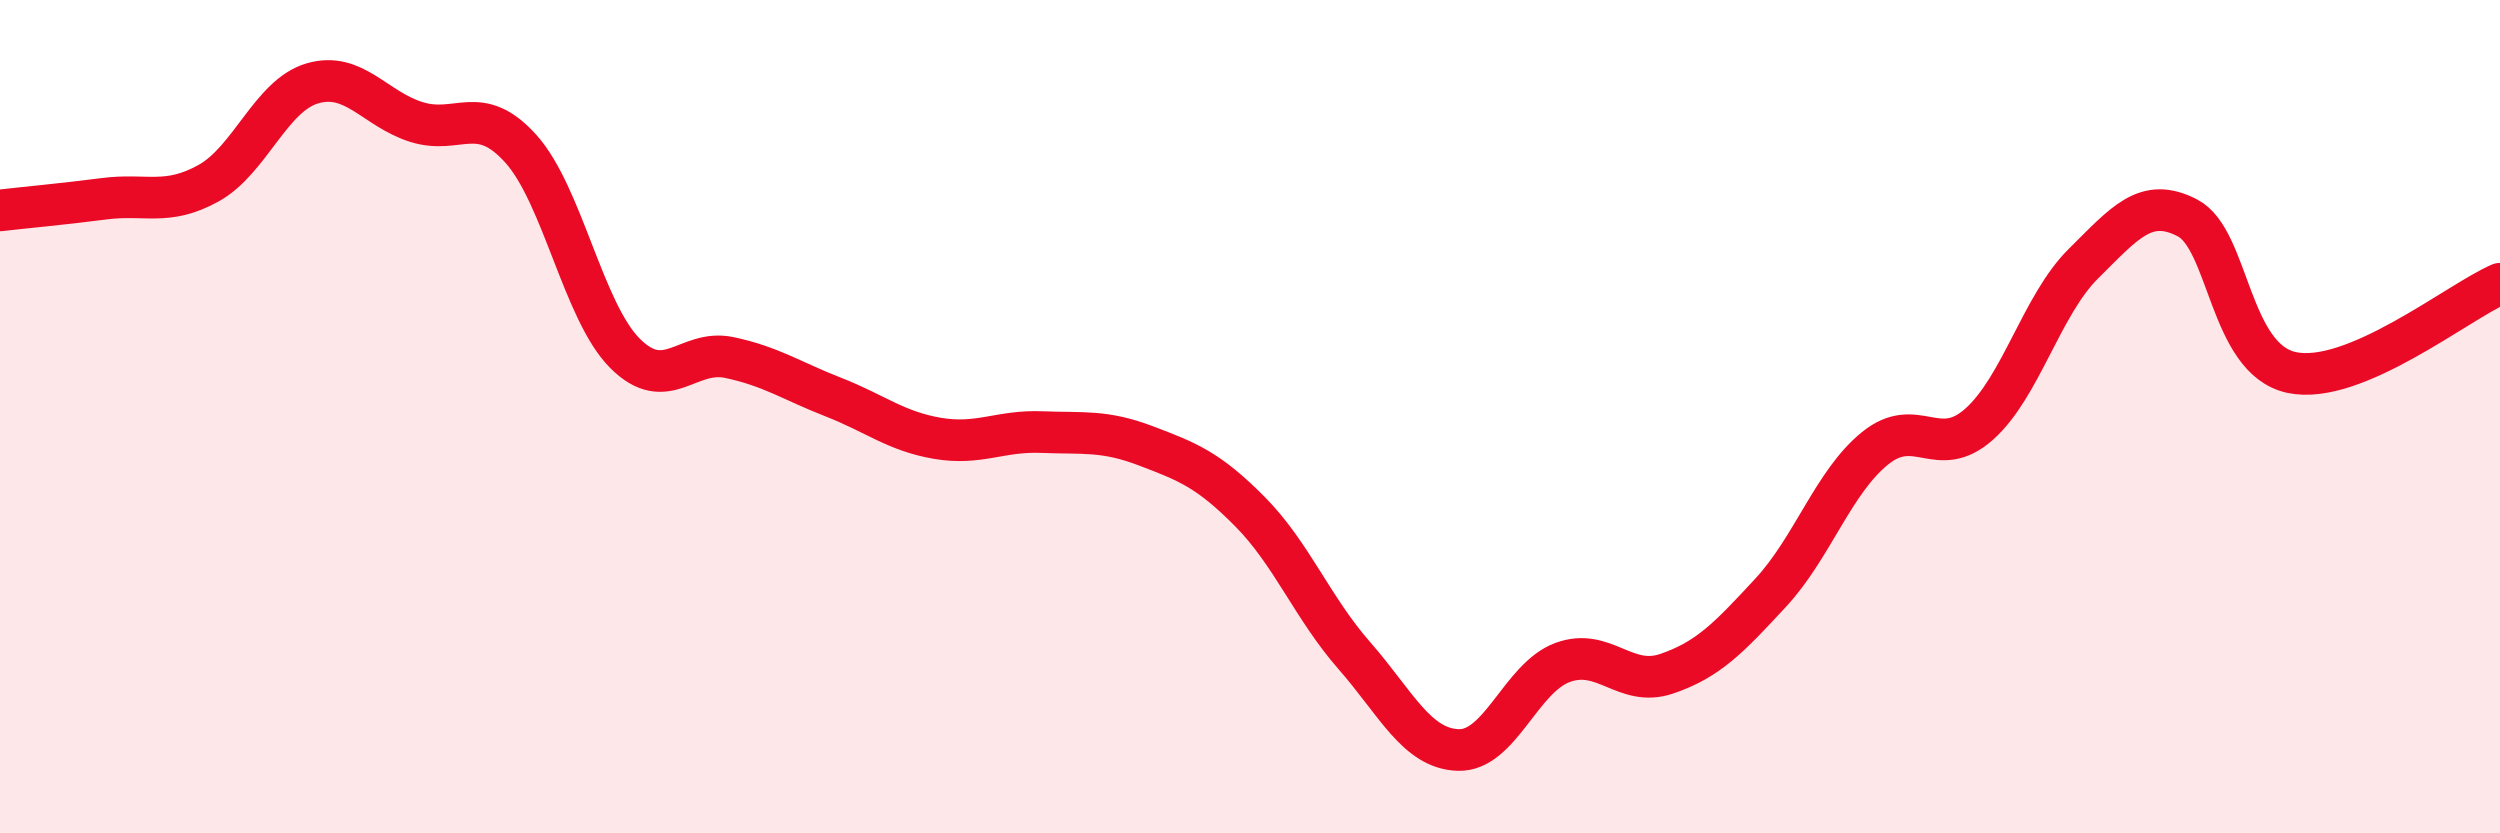
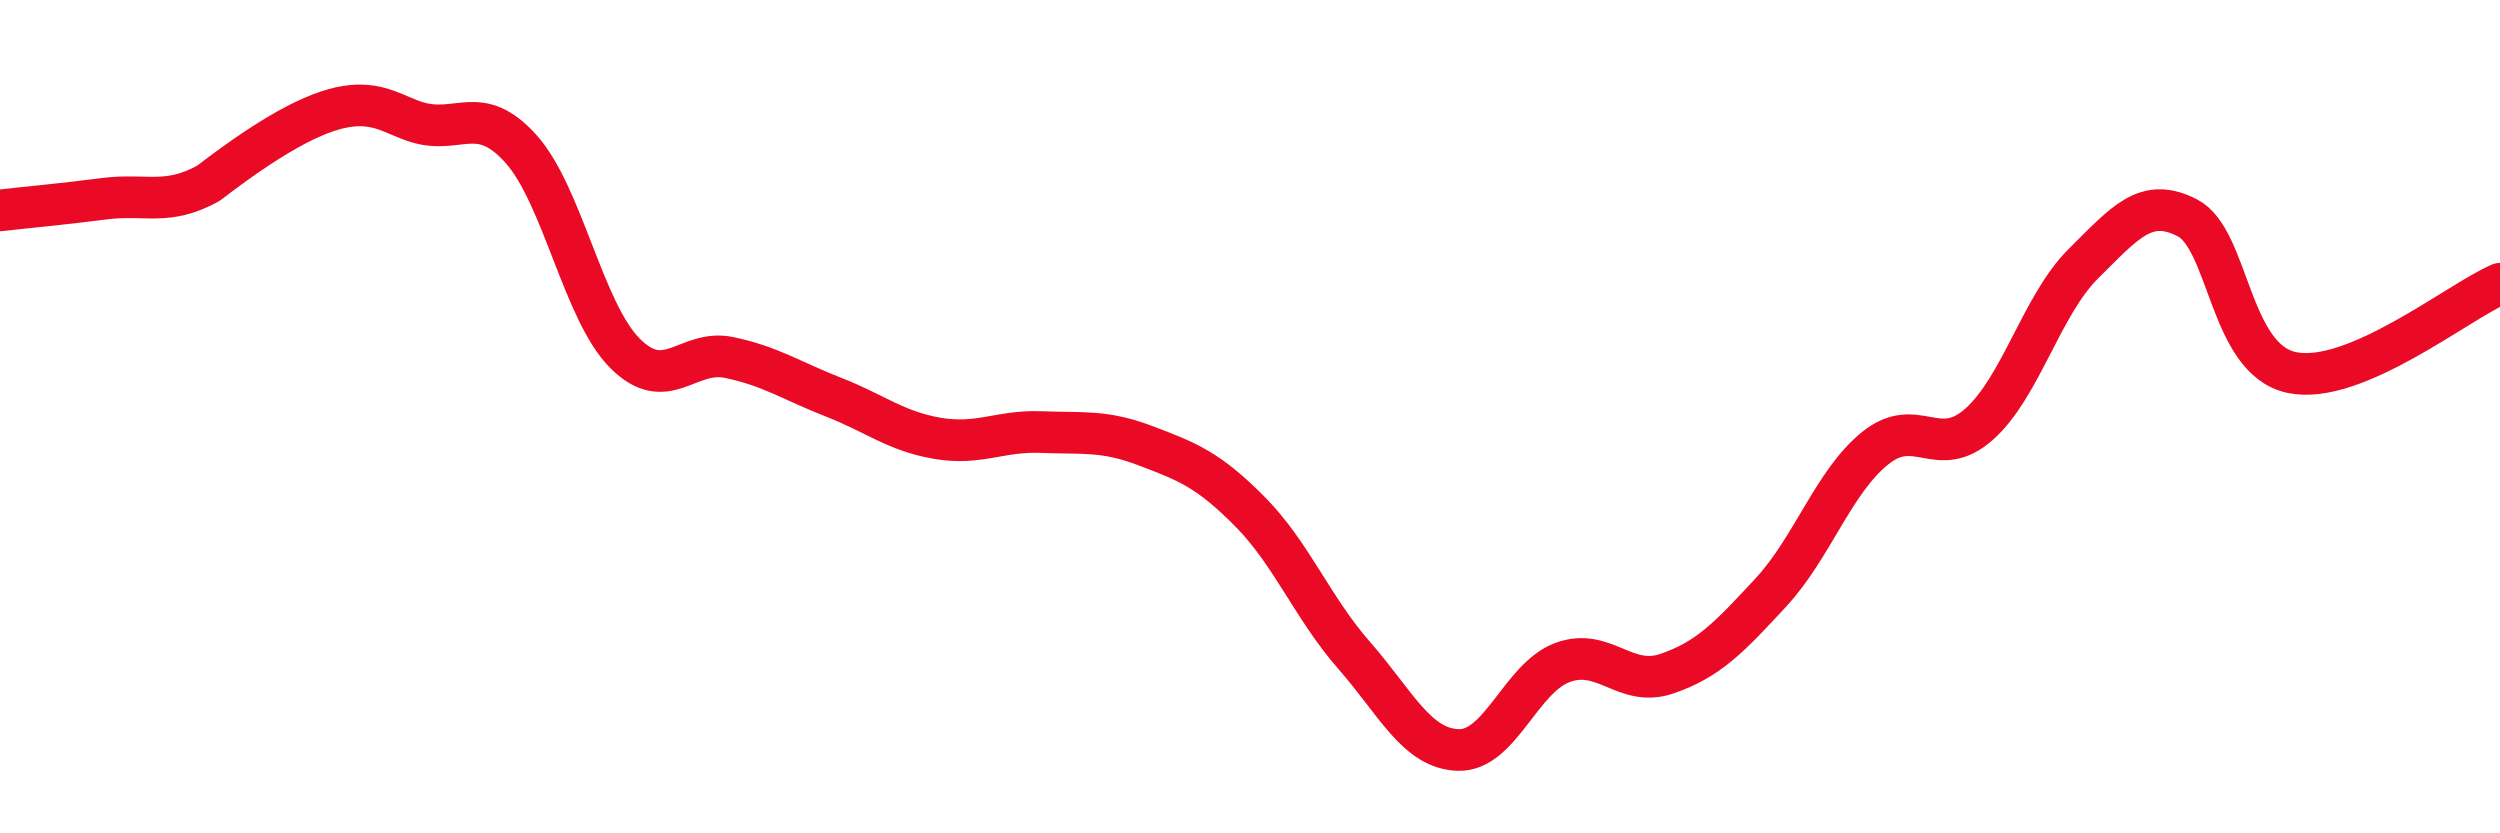
<svg xmlns="http://www.w3.org/2000/svg" width="60" height="20" viewBox="0 0 60 20">
-   <path d="M 0,5.05 C 0.5,4.99 1.5,4.9 2.5,4.77 C 3.5,4.64 4,4.95 5,4.4 C 6,3.85 6.5,2.29 7.5,2 C 8.5,1.71 9,2.62 10,2.93 C 11,3.24 11.5,2.46 12.5,3.57 C 13.5,4.68 14,7.48 15,8.48 C 16,9.48 16.5,8.37 17.5,8.58 C 18.5,8.79 19,9.14 20,9.53 C 21,9.92 21.5,10.35 22.5,10.52 C 23.5,10.69 24,10.33 25,10.37 C 26,10.41 26.5,10.32 27.5,10.7 C 28.5,11.08 29,11.27 30,12.28 C 31,13.29 31.5,14.59 32.5,15.73 C 33.5,16.87 34,17.97 35,18 C 36,18.03 36.5,16.27 37.5,15.9 C 38.5,15.53 39,16.51 40,16.17 C 41,15.83 41.5,15.3 42.5,14.22 C 43.5,13.14 44,11.57 45,10.76 C 46,9.95 46.5,11.07 47.5,10.18 C 48.5,9.29 49,7.32 50,6.33 C 51,5.34 51.5,4.71 52.5,5.23 C 53.5,5.75 53.5,8.62 55,8.94 C 56.5,9.26 59,7.24 60,6.81L60 20L0 20Z" fill="#EB0A25" opacity="0.1" stroke-linecap="round" stroke-linejoin="round" />
-   <path d="M 0,5.05 C 0.5,4.99 1.5,4.9 2.5,4.77 C 3.5,4.64 4,4.95 5,4.4 C 6,3.85 6.5,2.29 7.5,2 C 8.5,1.71 9,2.62 10,2.93 C 11,3.24 11.5,2.46 12.5,3.57 C 13.5,4.68 14,7.48 15,8.48 C 16,9.48 16.5,8.37 17.5,8.58 C 18.5,8.79 19,9.14 20,9.53 C 21,9.92 21.5,10.35 22.5,10.52 C 23.5,10.69 24,10.33 25,10.37 C 26,10.41 26.5,10.32 27.5,10.7 C 28.5,11.08 29,11.27 30,12.28 C 31,13.29 31.5,14.59 32.5,15.73 C 33.5,16.87 34,17.97 35,18 C 36,18.03 36.5,16.27 37.5,15.9 C 38.5,15.53 39,16.51 40,16.17 C 41,15.83 41.5,15.3 42.5,14.22 C 43.5,13.14 44,11.57 45,10.76 C 46,9.95 46.5,11.07 47.5,10.18 C 48.5,9.29 49,7.32 50,6.33 C 51,5.34 51.5,4.71 52.5,5.23 C 53.5,5.75 53.5,8.62 55,8.94 C 56.5,9.26 59,7.24 60,6.81" stroke="#EB0A25" stroke-width="1" fill="none" stroke-linecap="round" stroke-linejoin="round" />
+   <path d="M 0,5.05 C 0.5,4.99 1.5,4.9 2.5,4.77 C 3.5,4.64 4,4.95 5,4.4 C 8.5,1.71 9,2.62 10,2.93 C 11,3.24 11.5,2.46 12.5,3.57 C 13.5,4.68 14,7.48 15,8.48 C 16,9.48 16.5,8.37 17.5,8.58 C 18.5,8.79 19,9.14 20,9.53 C 21,9.92 21.5,10.35 22.5,10.52 C 23.5,10.69 24,10.33 25,10.37 C 26,10.41 26.5,10.32 27.5,10.7 C 28.5,11.08 29,11.27 30,12.28 C 31,13.29 31.5,14.59 32.5,15.73 C 33.5,16.87 34,17.97 35,18 C 36,18.03 36.5,16.27 37.5,15.9 C 38.5,15.53 39,16.51 40,16.17 C 41,15.83 41.5,15.3 42.5,14.22 C 43.5,13.14 44,11.57 45,10.76 C 46,9.95 46.5,11.07 47.5,10.18 C 48.5,9.29 49,7.32 50,6.33 C 51,5.34 51.5,4.71 52.5,5.23 C 53.5,5.75 53.5,8.62 55,8.94 C 56.5,9.26 59,7.24 60,6.81" stroke="#EB0A25" stroke-width="1" fill="none" stroke-linecap="round" stroke-linejoin="round" />
</svg>